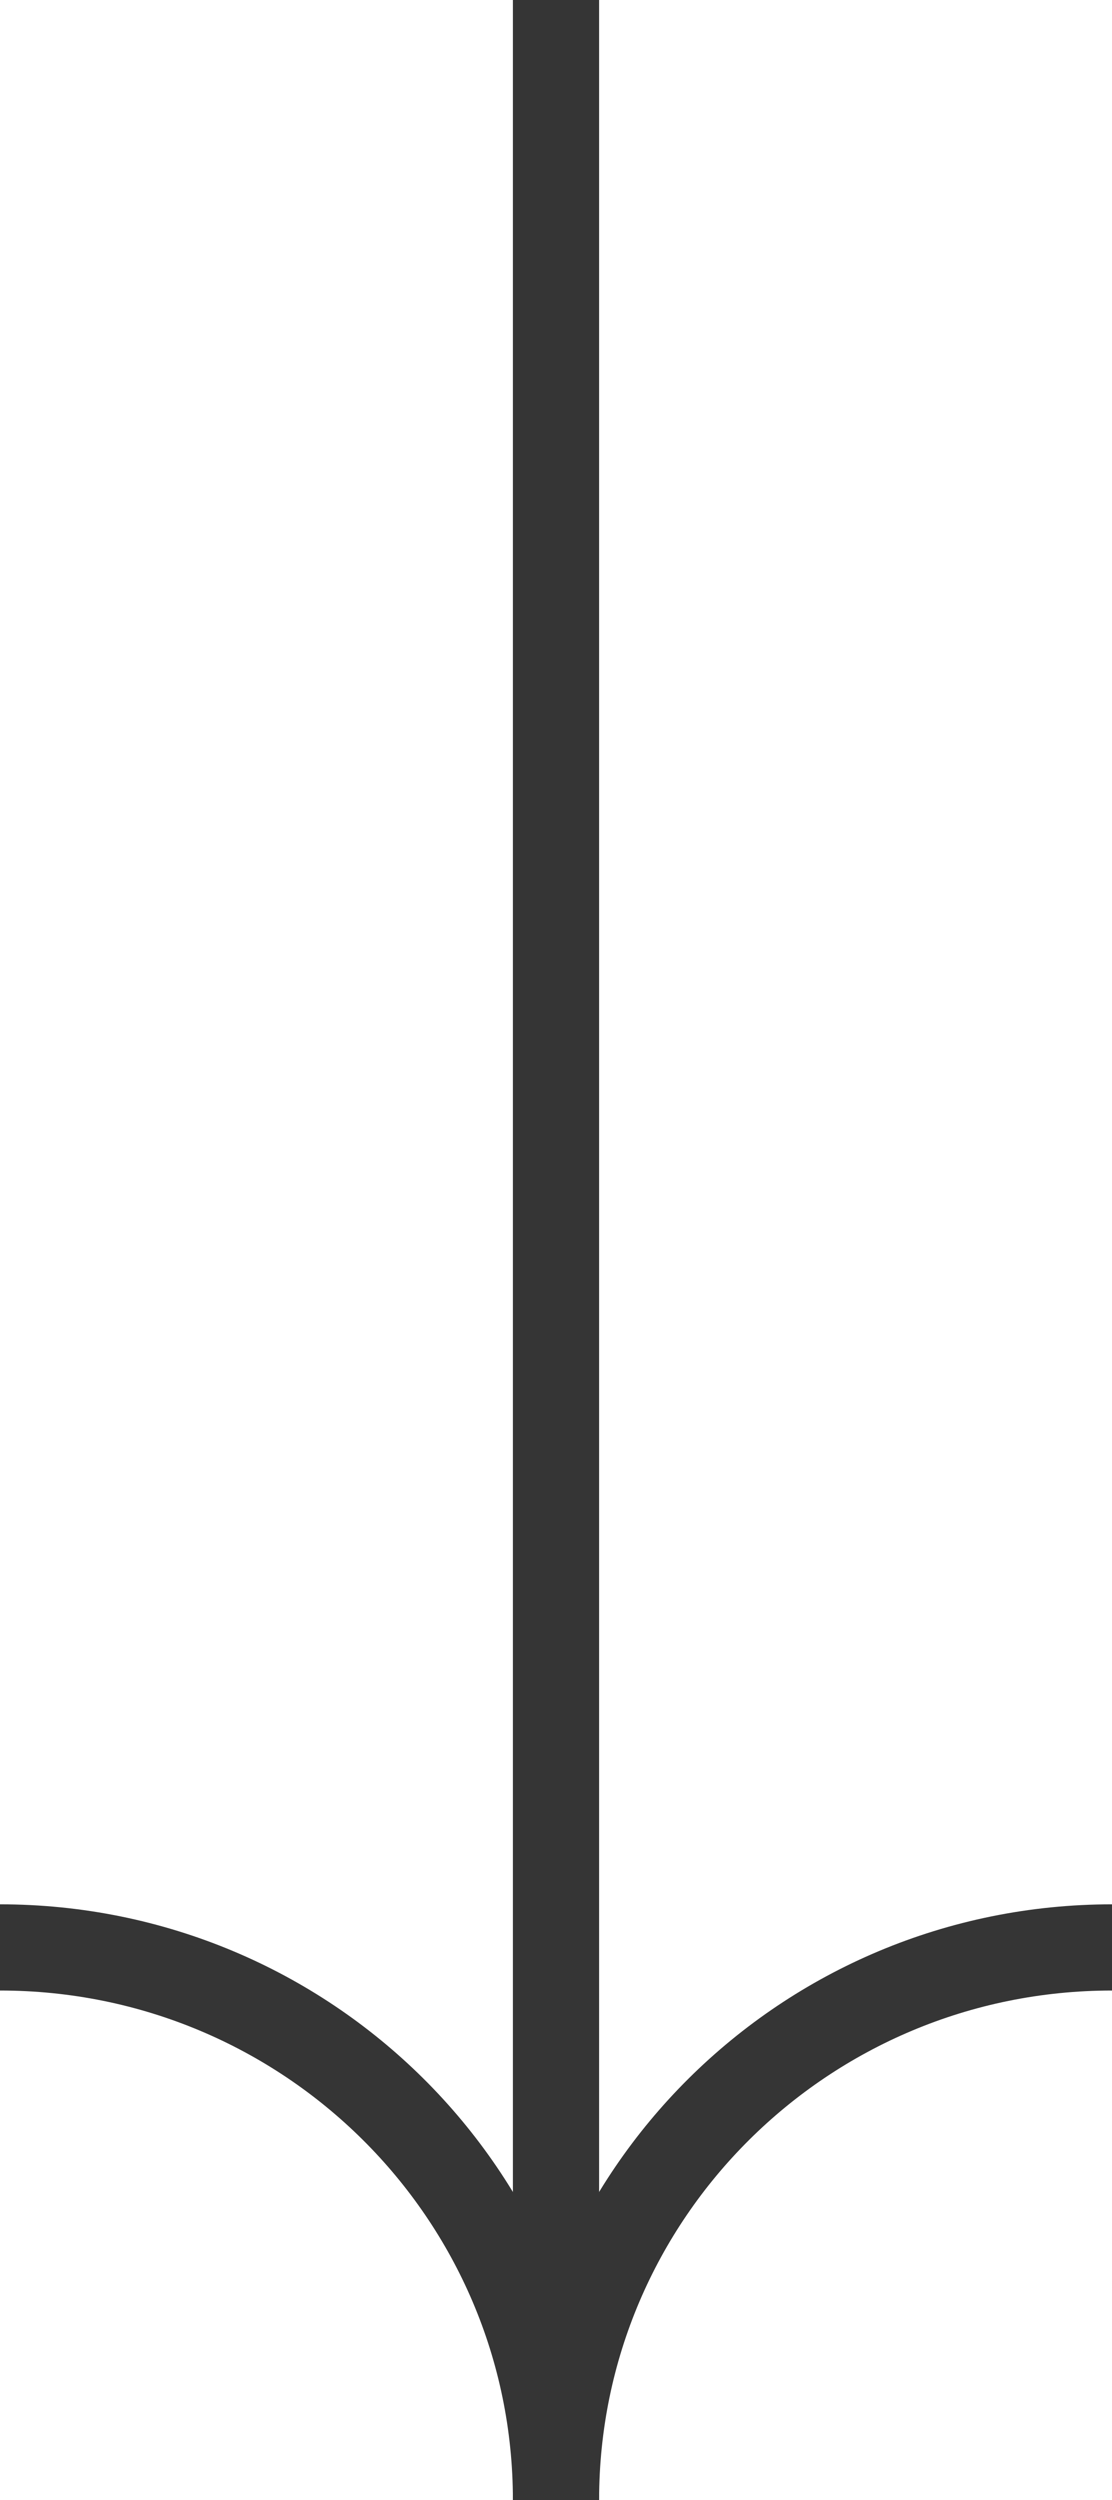
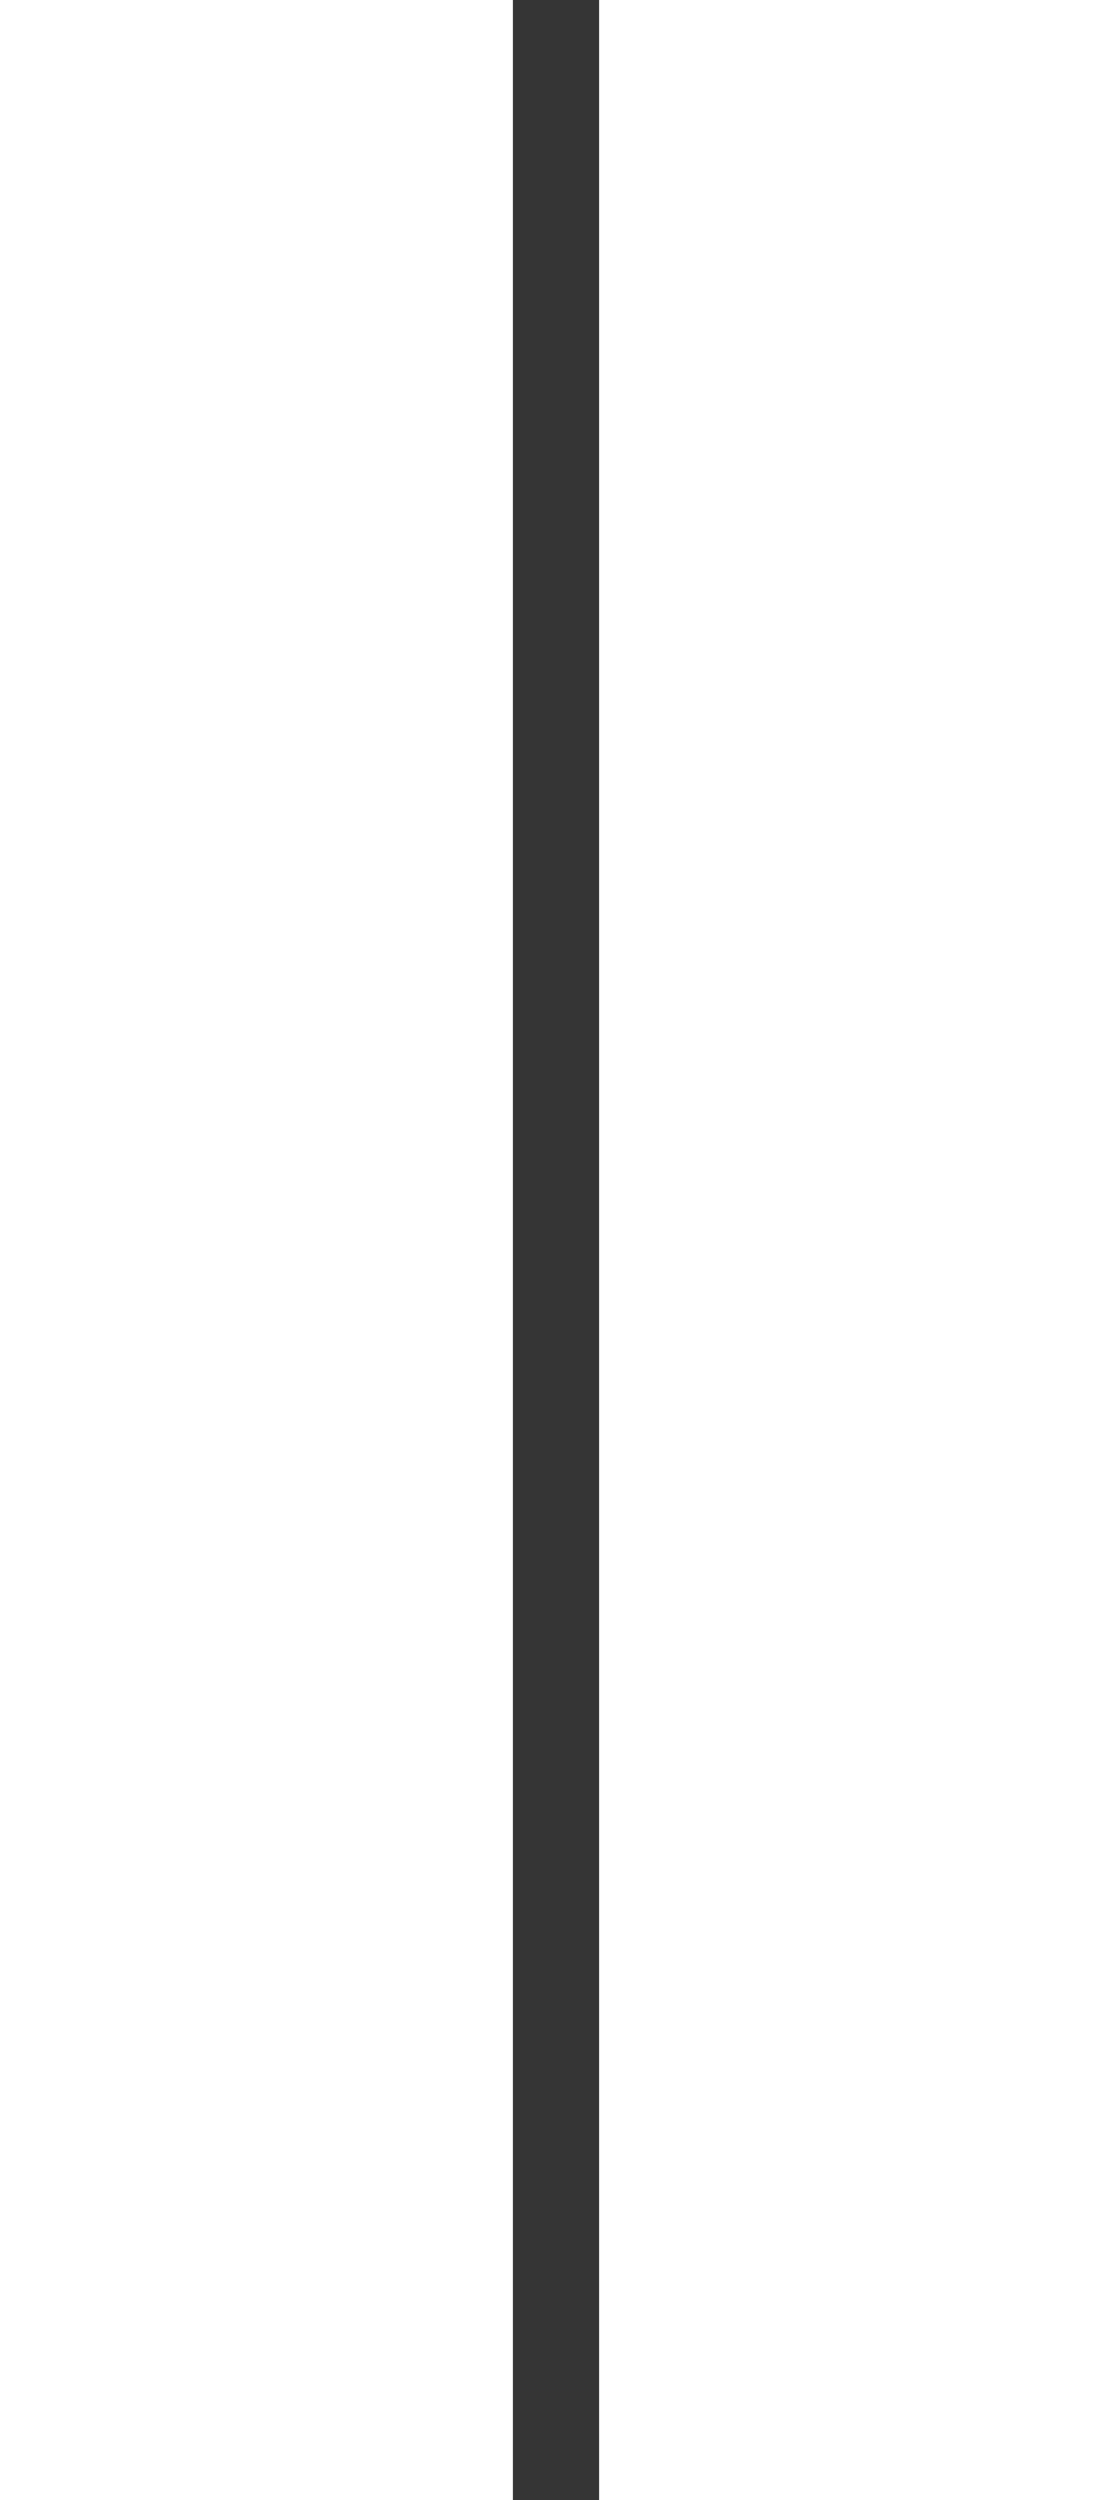
<svg xmlns="http://www.w3.org/2000/svg" width="129" height="290" viewBox="0 0 129 290" fill="none">
  <g clip-path="url(#clip0_4251_224)">
-     <path d="M1.14441e-05 225.895C35.629 225.895 64.5 254.59 64.5 290C64.5 254.59 93.371 225.895 129 225.895" stroke="#353535" stroke-width="10" stroke-miterlimit="10" />
    <path d="M64.5 290L64.5 0" stroke="#353535" stroke-width="10" stroke-miterlimit="10" />
  </g>
  <defs>
    <clipPath id="clip0_4251_224">
      <rect width="290" height="129" fill="white" transform="translate(129) rotate(90)" />
    </clipPath>
  </defs>
</svg>